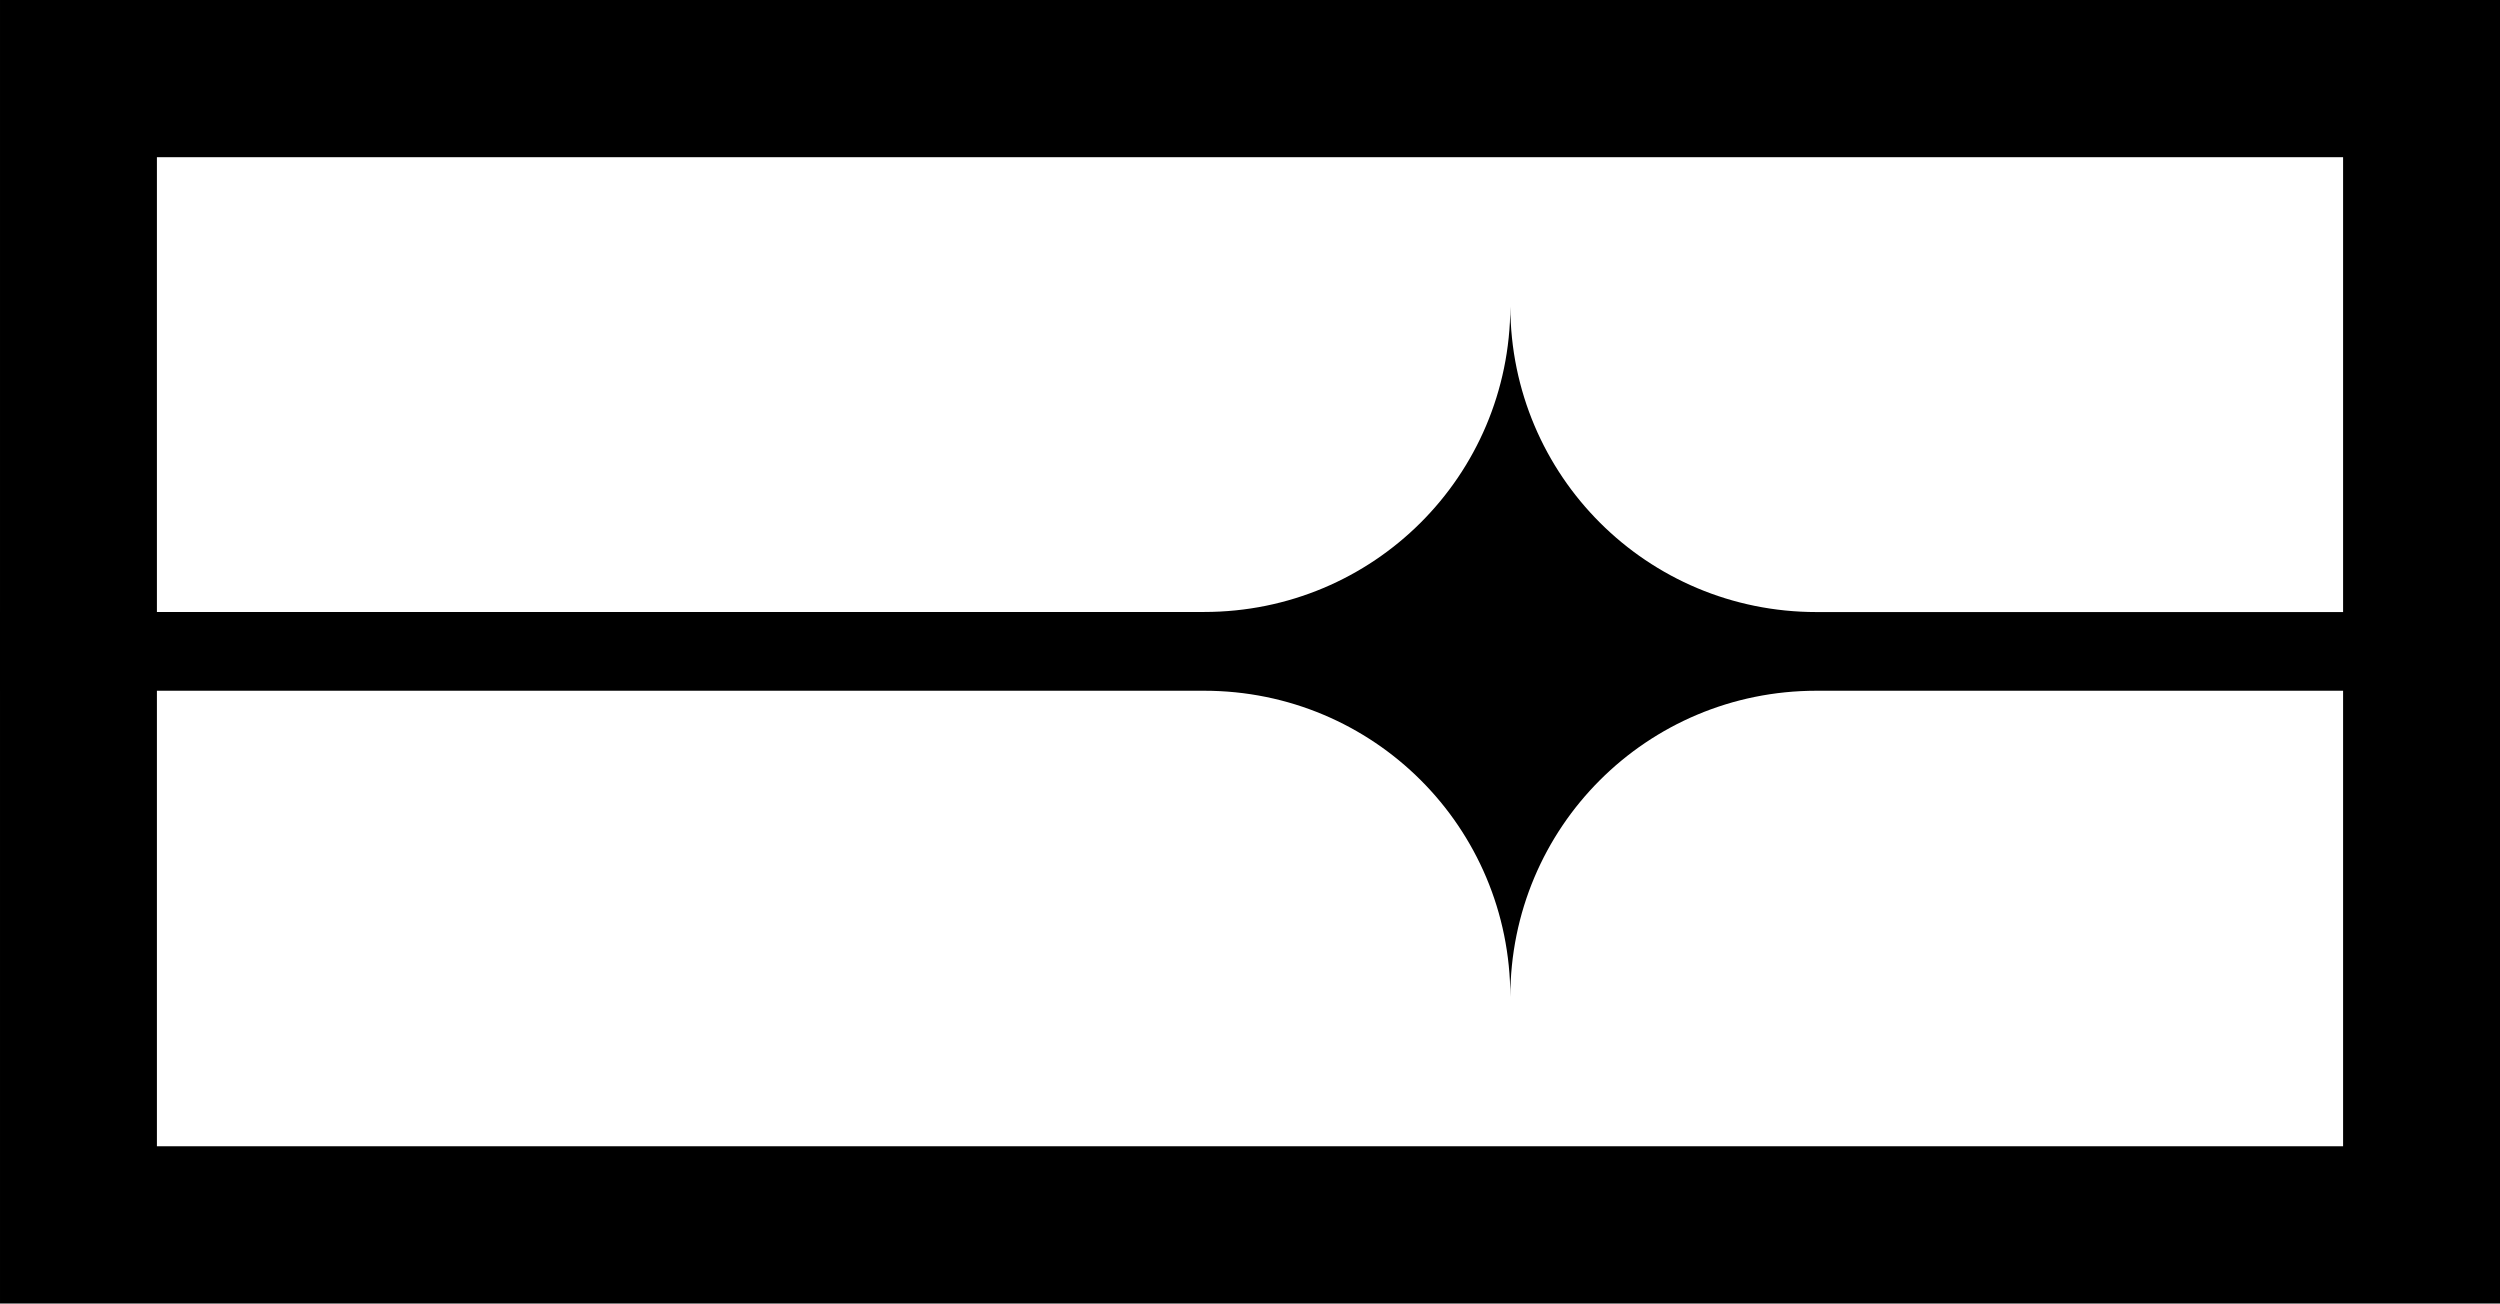
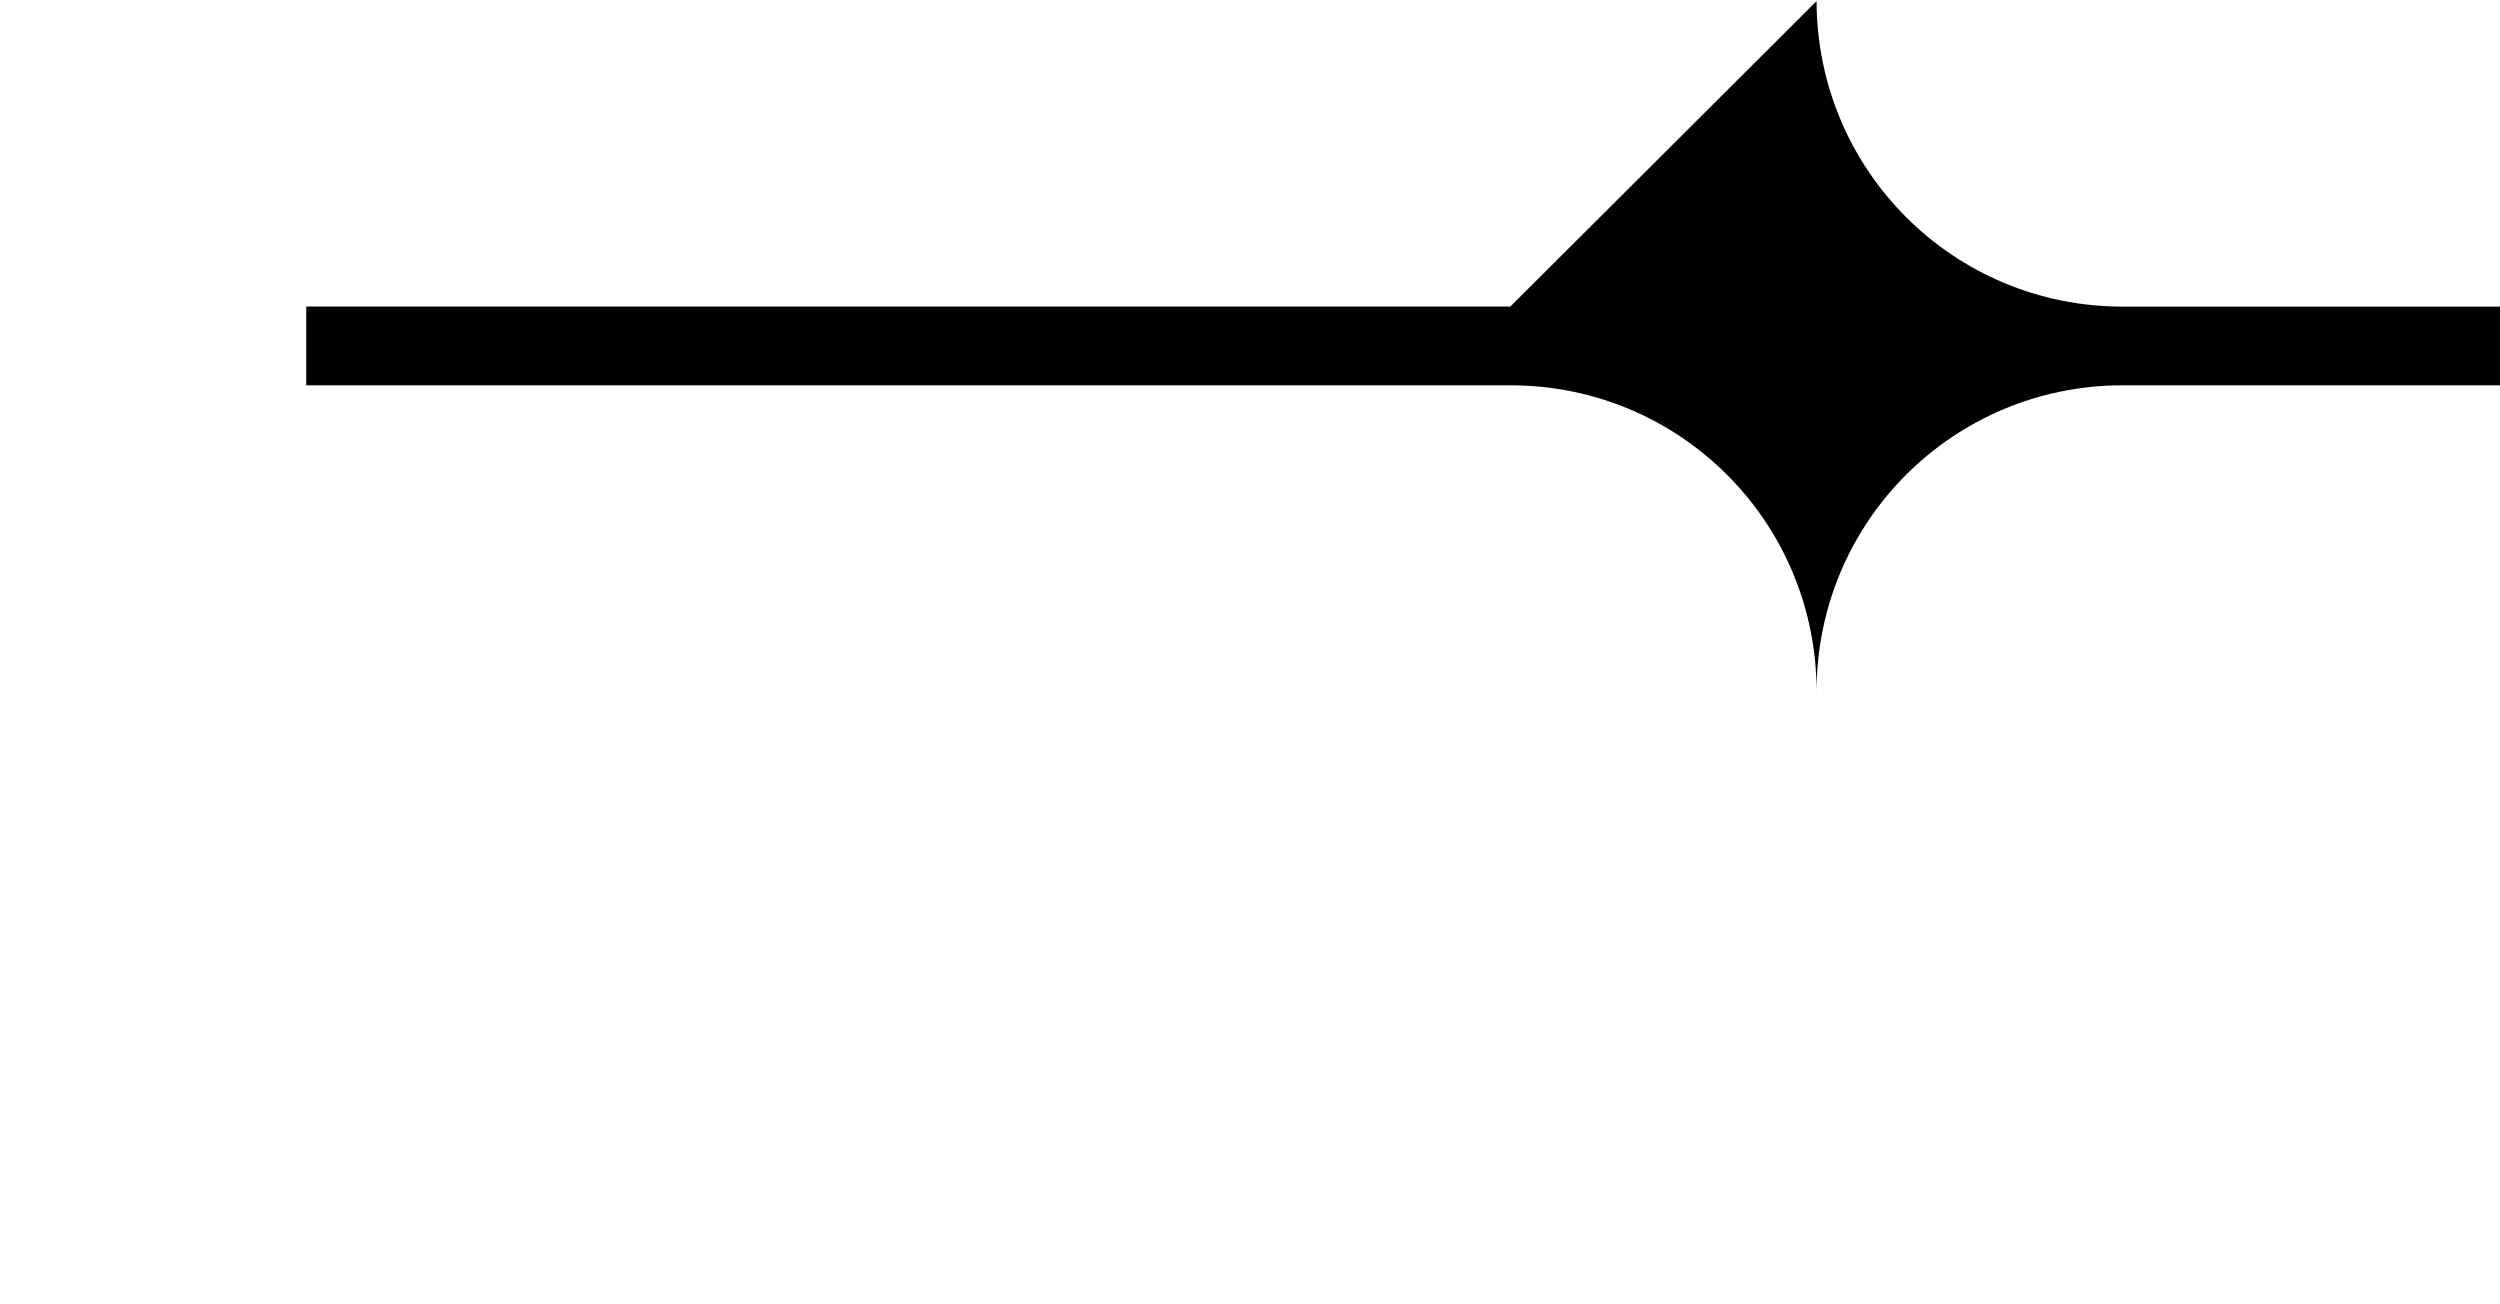
<svg xmlns="http://www.w3.org/2000/svg" viewBox="0 0 644.631 336.113" width="644.631" height="336.113">
  <title>DAYS</title>
  <g transform="translate(22752.477,6623.089)">
-     <path style="fill:#000000;stroke-width:6.837" d="m -22363.036,-6544.048 c -0.106,43.654 -35.282,78.758 -78.967,78.758 h -310.472 v 20.31 h 310.472 c 43.738,0 78.967,35.222 78.967,78.964 0,-43.741 35.22,-78.964 78.957,-78.964 h 44.235 131.999 v -20.289 h -176.254 c -43.664,0 -78.831,-35.134 -78.937,-78.779 z" />
-     <path style="fill:#000000;fill-opacity:1;stroke-width:2" d="m -22752.476,-6623.089 v 336.113 h 644.63 v -336.113 z m 40.459,40.539 h 563.712 v 255.035 h -563.712 z" />
+     <path style="fill:#000000;stroke-width:6.837" d="m -22363.036,-6544.048 h -310.472 v 20.31 h 310.472 c 43.738,0 78.967,35.222 78.967,78.964 0,-43.741 35.22,-78.964 78.957,-78.964 h 44.235 131.999 v -20.289 h -176.254 c -43.664,0 -78.831,-35.134 -78.937,-78.779 z" />
  </g>
</svg>